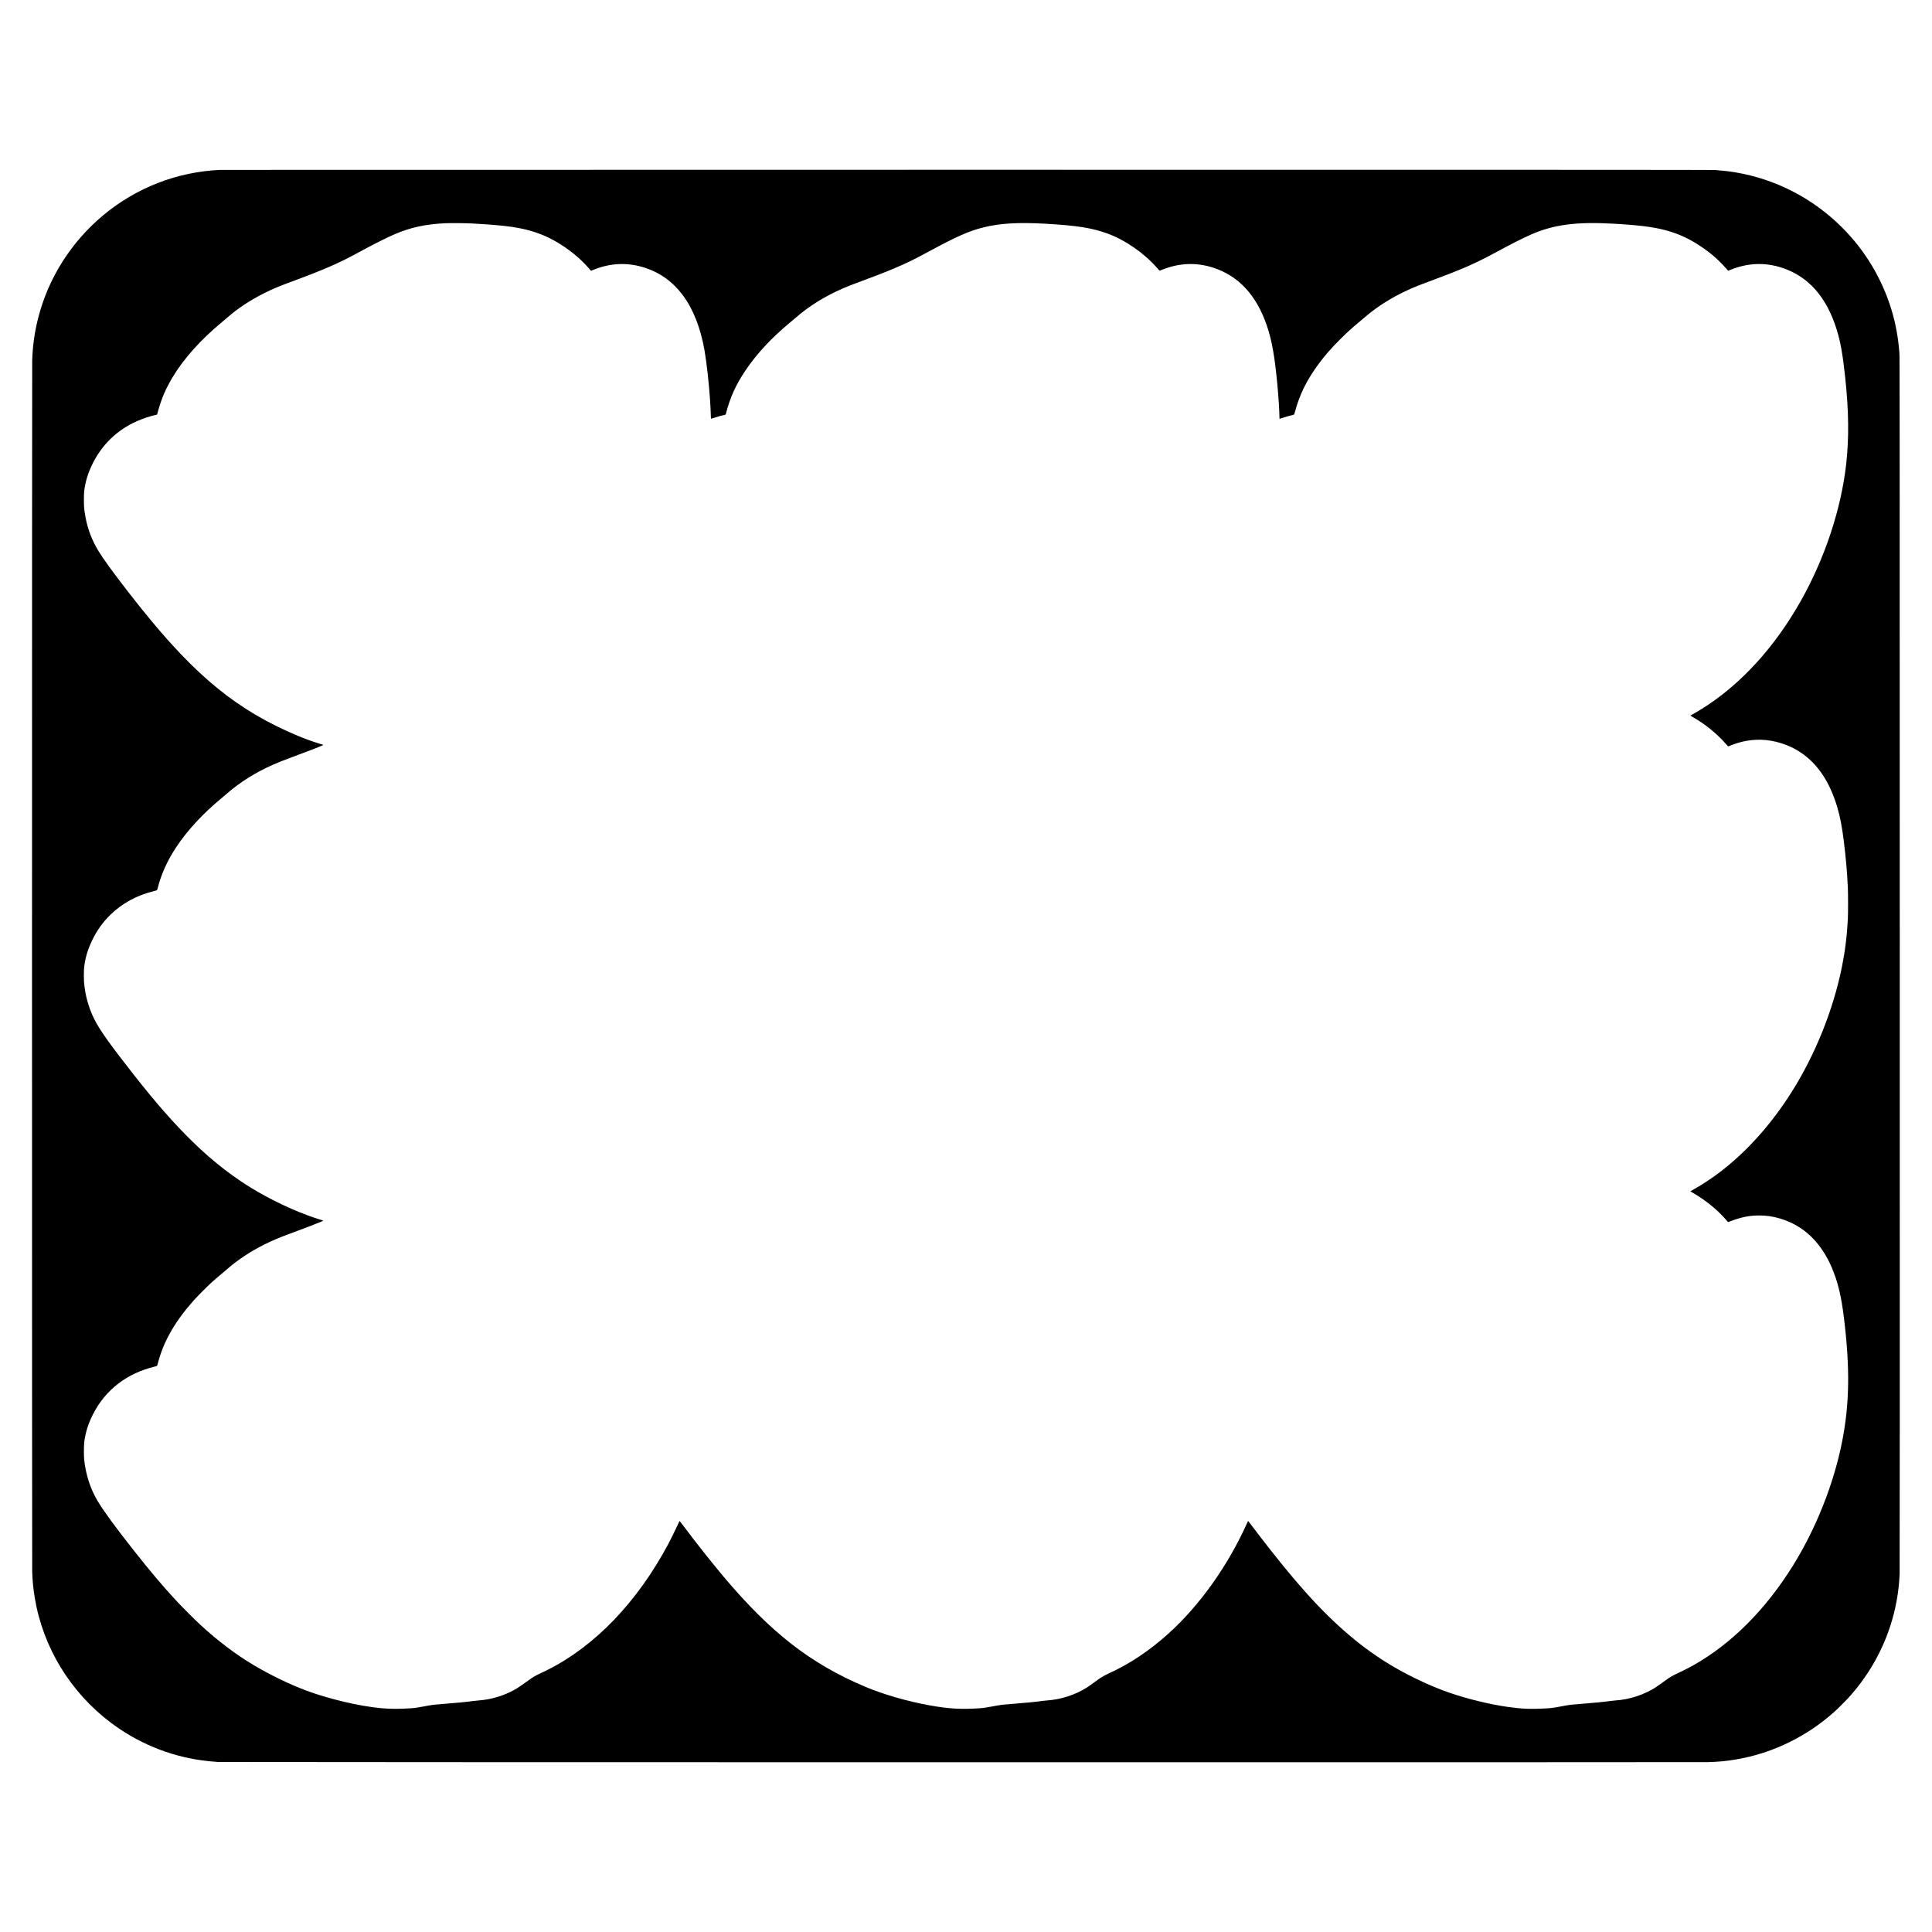
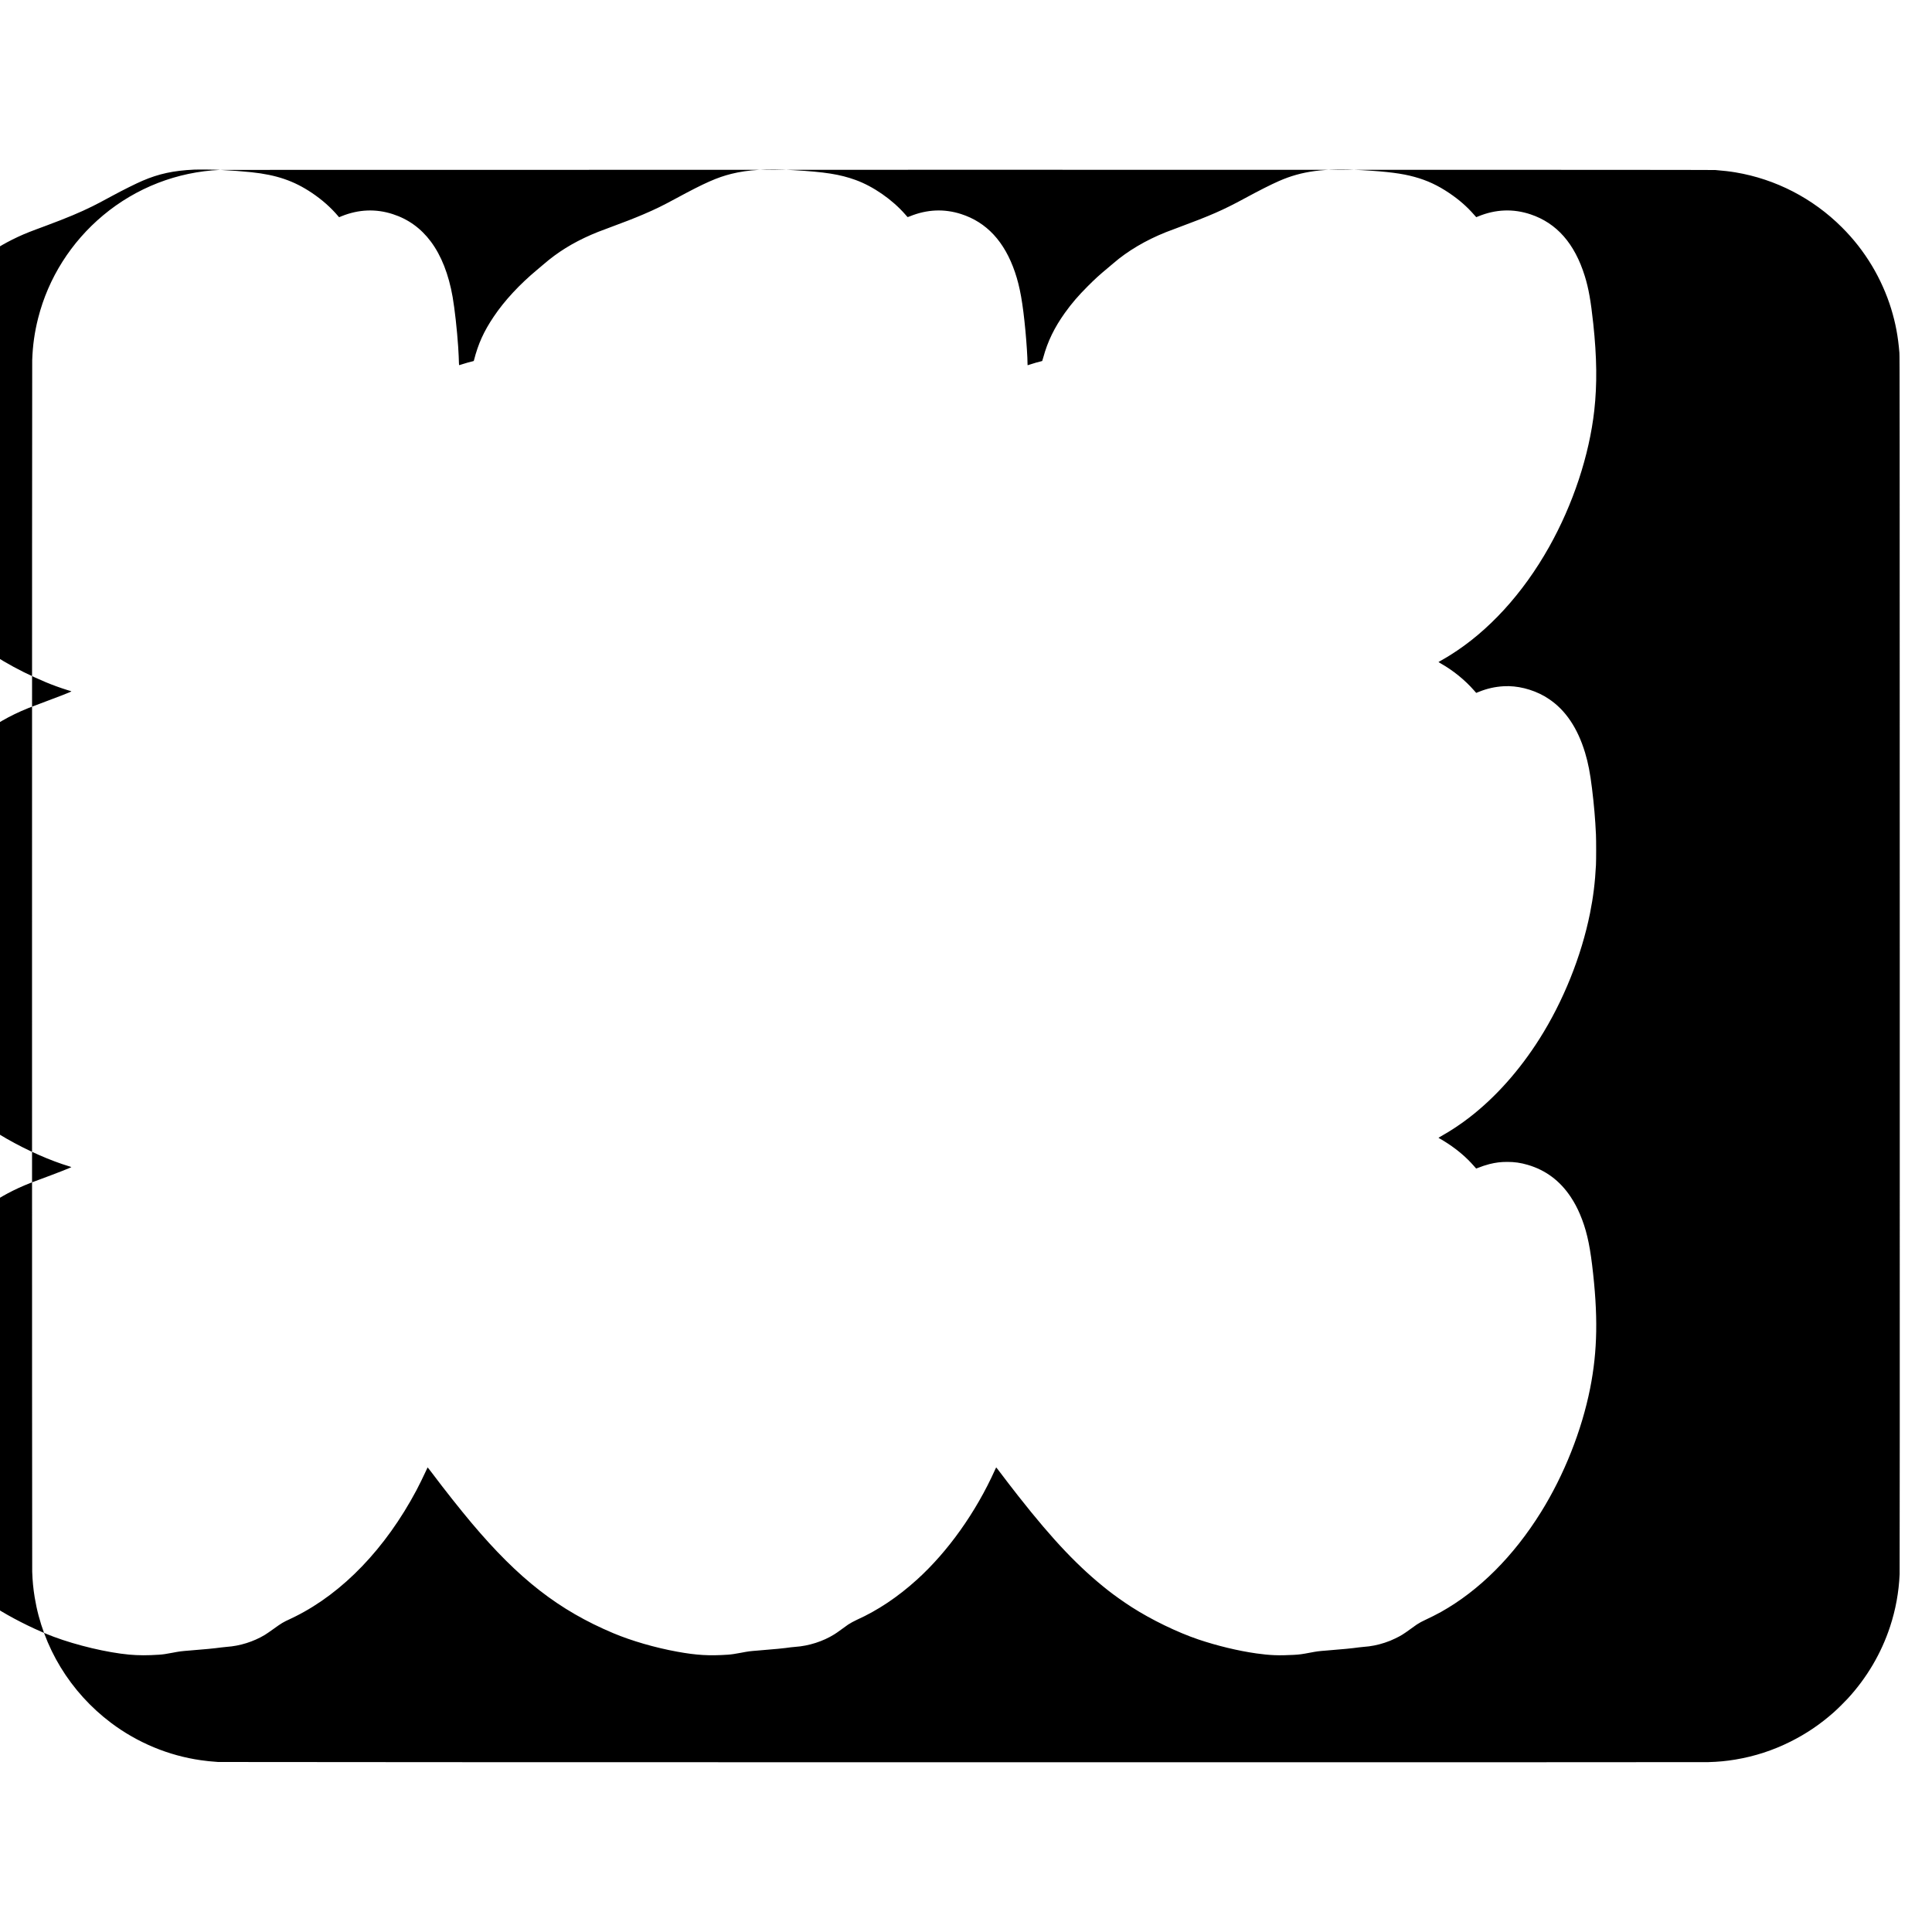
<svg xmlns="http://www.w3.org/2000/svg" version="1.0" width="3000mm" height="3000mm" viewBox="0 0 11339 11339" preserveAspectRatio="xMidYMid meet">
  <g transform="translate(0,11339) scale(0.1,-0.1)" fill="#000000" stroke="none">
-     <path d="M12915 103419 c-2519 -113 -4920 -1046 -6859 -2664 -1885 -1574 -3219 -3681 -3816 -6030 -210 -825 -320 -1604 -350 -2475 -13 -402 -14 -70714 0 -71105 19 -548 62 -992 145 -1500 477 -2925 2089 -5573 4490 -7376 1545 -1161 3373 -1920 5270 -2188 330 -47 540 -69 1005 -103 222 -16 86915 -25 87455 -8 610 18 1052 60 1600 151 1130 189 2192 534 3225 1050 941 471 1752 1020 2550 1727 203 180 613 584 805 792 1130 1226 1978 2665 2493 4230 328 995 516 2025 562 3080 8 175 10 10421 8 35860 -3 33558 -5 35627 -21 35825 -79 964 -222 1729 -484 2585 -262 857 -659 1745 -1129 2527 -500 831 -1074 1566 -1763 2253 -1707 1704 -3888 2829 -6246 3224 -341 57 -692 98 -1190 138 -118 10 -9572 13 -43865 14 -24043 0 -43791 -3 -43885 -7z m14785 -3144 c699 -36 1344 -84 1835 -136 1476 -156 2496 -504 3545 -1207 607 -407 1121 -862 1560 -1381 l46 -54 149 61 c997 402 2005 444 3000 122 908 -293 1654 -831 2238 -1614 613 -822 1046 -1923 1277 -3249 122 -700 258 -1926 325 -2917 21 -307 45 -821 45 -955 0 -60 4 -116 8 -123 7 -10 53 2 203 52 192 63 475 143 597 167 59 12 63 15 71 49 251 980 578 1703 1165 2575 629 936 1511 1888 2551 2753 116 96 284 239 375 317 820 709 1697 1254 2790 1732 259 114 487 203 1015 398 951 351 1518 573 2050 800 727 311 1092 490 1965 962 1634 885 2368 1209 3205 1417 969 241 2060 305 3635 216 1854 -106 2731 -244 3647 -576 1036 -375 2153 -1150 2917 -2024 60 -69 116 -133 126 -143 16 -17 22 -16 156 38 998 404 2006 447 2995 129 1500 -482 2551 -1616 3162 -3410 293 -859 461 -1803 616 -3459 66 -699 121 -1564 121 -1897 0 -60 4 -108 9 -108 5 0 96 29 203 64 189 63 419 129 568 162 41 9 78 19 82 23 4 4 33 98 63 209 258 944 650 1750 1270 2618 398 556 778 998 1344 1565 435 435 681 658 1171 1065 102 85 250 210 330 279 835 722 1896 1350 3085 1825 72 29 382 146 690 260 1945 722 2653 1032 3910 1713 881 477 1547 814 2025 1024 1348 594 2671 768 4876 643 1513 -86 2345 -193 3084 -396 739 -202 1373 -497 2045 -952 573 -387 1024 -780 1453 -1269 69 -79 126 -143 128 -143 2 0 54 21 116 46 1026 421 2054 460 3073 119 1535 -514 2588 -1712 3181 -3620 223 -716 355 -1458 498 -2795 212 -1977 230 -3566 60 -5090 -295 -2642 -1248 -5520 -2657 -8025 -1537 -2733 -3554 -4938 -5797 -6337 -198 -123 -408 -248 -583 -344 -59 -32 -107 -62 -107 -65 0 -3 64 -42 143 -87 718 -406 1408 -966 1944 -1578 69 -79 127 -144 128 -144 1 0 74 29 161 64 483 193 938 296 1449 326 781 47 1660 -168 2399 -587 45 -25 158 -97 251 -159 978 -648 1692 -1707 2130 -3159 181 -600 293 -1182 405 -2090 120 -979 189 -1781 232 -2705 16 -348 16 -1483 0 -1800 -51 -1006 -159 -1879 -348 -2820 -509 -2532 -1570 -5169 -2967 -7375 -1176 -1857 -2582 -3433 -4122 -4621 -516 -399 -1087 -776 -1637 -1085 -93 -51 -168 -96 -168 -100 0 -3 24 -19 53 -34 126 -68 337 -198 522 -320 580 -385 1082 -818 1499 -1295 60 -69 116 -133 125 -143 16 -17 22 -15 126 28 173 73 469 170 663 219 370 92 666 129 1042 129 433 1 789 -50 1209 -173 1056 -310 1896 -938 2526 -1890 211 -318 383 -641 539 -1009 355 -838 552 -1660 711 -2961 358 -2941 325 -5046 -115 -7260 -491 -2472 -1526 -5079 -2883 -7260 -1613 -2593 -3622 -4600 -5867 -5860 -224 -126 -685 -359 -910 -460 -183 -82 -376 -187 -519 -283 -41 -28 -196 -138 -345 -247 -441 -320 -573 -402 -899 -559 -240 -117 -376 -172 -632 -257 -412 -136 -817 -216 -1233 -244 -86 -6 -215 -19 -287 -30 -366 -53 -996 -115 -1895 -185 -482 -37 -553 -47 -965 -125 -487 -93 -625 -111 -970 -130 -875 -47 -1396 -26 -2185 86 -1068 151 -2299 448 -3395 817 -1234 416 -2760 1156 -3920 1900 -453 291 -1010 684 -1380 976 -1720 1353 -3223 2932 -5266 5531 -390 497 -786 1010 -1057 1373 -135 180 -249 324 -252 320 -4 -5 -35 -71 -70 -148 -1119 -2486 -2764 -4798 -4585 -6445 -1125 -1018 -2300 -1802 -3525 -2354 -159 -72 -395 -201 -510 -279 -25 -17 -160 -114 -300 -216 -368 -267 -381 -276 -509 -356 -660 -413 -1504 -683 -2296 -735 -88 -6 -203 -17 -255 -25 -348 -53 -1014 -119 -1930 -190 -489 -38 -553 -46 -991 -130 -354 -68 -578 -101 -779 -114 -1097 -74 -1833 -31 -2965 175 -1302 236 -2686 637 -3760 1089 -3196 1347 -5540 3171 -8320 6474 -674 802 -1569 1932 -2318 2929 -138 183 -253 329 -257 325 -3 -4 -51 -107 -106 -228 -114 -253 -417 -869 -554 -1125 -1811 -3399 -4308 -6000 -7095 -7392 -104 -53 -242 -119 -305 -148 -421 -193 -513 -248 -983 -588 -197 -142 -428 -300 -512 -351 -663 -398 -1463 -649 -2235 -701 -85 -6 -234 -21 -330 -35 -390 -54 -986 -112 -1855 -180 -496 -39 -566 -48 -1019 -134 -364 -70 -543 -96 -756 -110 -681 -47 -1230 -45 -1770 5 -1281 118 -3071 542 -4420 1046 -939 351 -2132 931 -3055 1483 -1081 647 -2100 1419 -3150 2385 -257 237 -1049 1027 -1322 1320 -844 906 -1615 1817 -2634 3115 -1069 1361 -1685 2205 -2044 2800 -429 713 -704 1558 -797 2455 -20 197 -17 818 5 1000 70 568 225 1066 503 1622 365 730 879 1354 1509 1833 598 455 1293 781 2090 980 97 24 172 48 177 56 4 8 32 109 63 224 332 1238 992 2384 2081 3610 203 229 791 821 1034 1040 192 174 485 426 681 587 69 57 183 154 255 217 611 538 1395 1054 2219 1461 461 227 855 393 1495 628 996 366 1941 736 1923 752 -4 4 -48 19 -98 34 -1142 343 -2485 935 -3714 1639 -1327 759 -2616 1746 -3841 2943 -1107 1080 -2145 2262 -3471 3949 -1382 1760 -1991 2615 -2303 3235 -346 686 -556 1443 -616 2219 -13 173 -13 570 0 737 45 577 198 1119 479 1699 282 582 624 1061 1064 1491 690 676 1557 1148 2557 1394 96 24 180 48 186 54 6 6 23 61 39 121 210 834 575 1636 1108 2435 642 961 1535 1927 2596 2809 123 102 284 239 358 303 770 672 1671 1237 2696 1692 314 140 542 230 1072 426 1056 390 1902 721 1890 740 -3 4 -17 11 -32 14 -16 4 -116 34 -223 68 -384 119 -885 301 -1245 453 -1801 756 -3275 1627 -4685 2769 -1439 1166 -2863 2657 -4546 4761 -930 1163 -1807 2323 -2208 2920 -240 357 -372 578 -504 840 -317 633 -509 1304 -594 2080 -17 161 -18 810 0 960 66 568 211 1054 477 1602 559 1151 1457 2019 2627 2537 336 148 808 304 1113 367 33 7 61 13 63 14 1 1 27 91 56 201 202 740 450 1317 863 2007 646 1078 1662 2211 2878 3212 94 77 231 193 305 259 616 543 1364 1039 2186 1449 463 231 819 384 1379 592 187 69 462 171 610 227 1204 448 1993 778 2720 1139 268 132 478 243 1190 628 596 323 1362 704 1745 868 953 410 1830 599 3030 653 274 12 1168 4 1520 -15z" />
+     <path d="M12915 103419 c-2519 -113 -4920 -1046 -6859 -2664 -1885 -1574 -3219 -3681 -3816 -6030 -210 -825 -320 -1604 -350 -2475 -13 -402 -14 -70714 0 -71105 19 -548 62 -992 145 -1500 477 -2925 2089 -5573 4490 -7376 1545 -1161 3373 -1920 5270 -2188 330 -47 540 -69 1005 -103 222 -16 86915 -25 87455 -8 610 18 1052 60 1600 151 1130 189 2192 534 3225 1050 941 471 1752 1020 2550 1727 203 180 613 584 805 792 1130 1226 1978 2665 2493 4230 328 995 516 2025 562 3080 8 175 10 10421 8 35860 -3 33558 -5 35627 -21 35825 -79 964 -222 1729 -484 2585 -262 857 -659 1745 -1129 2527 -500 831 -1074 1566 -1763 2253 -1707 1704 -3888 2829 -6246 3224 -341 57 -692 98 -1190 138 -118 10 -9572 13 -43865 14 -24043 0 -43791 -3 -43885 -7z c699 -36 1344 -84 1835 -136 1476 -156 2496 -504 3545 -1207 607 -407 1121 -862 1560 -1381 l46 -54 149 61 c997 402 2005 444 3000 122 908 -293 1654 -831 2238 -1614 613 -822 1046 -1923 1277 -3249 122 -700 258 -1926 325 -2917 21 -307 45 -821 45 -955 0 -60 4 -116 8 -123 7 -10 53 2 203 52 192 63 475 143 597 167 59 12 63 15 71 49 251 980 578 1703 1165 2575 629 936 1511 1888 2551 2753 116 96 284 239 375 317 820 709 1697 1254 2790 1732 259 114 487 203 1015 398 951 351 1518 573 2050 800 727 311 1092 490 1965 962 1634 885 2368 1209 3205 1417 969 241 2060 305 3635 216 1854 -106 2731 -244 3647 -576 1036 -375 2153 -1150 2917 -2024 60 -69 116 -133 126 -143 16 -17 22 -16 156 38 998 404 2006 447 2995 129 1500 -482 2551 -1616 3162 -3410 293 -859 461 -1803 616 -3459 66 -699 121 -1564 121 -1897 0 -60 4 -108 9 -108 5 0 96 29 203 64 189 63 419 129 568 162 41 9 78 19 82 23 4 4 33 98 63 209 258 944 650 1750 1270 2618 398 556 778 998 1344 1565 435 435 681 658 1171 1065 102 85 250 210 330 279 835 722 1896 1350 3085 1825 72 29 382 146 690 260 1945 722 2653 1032 3910 1713 881 477 1547 814 2025 1024 1348 594 2671 768 4876 643 1513 -86 2345 -193 3084 -396 739 -202 1373 -497 2045 -952 573 -387 1024 -780 1453 -1269 69 -79 126 -143 128 -143 2 0 54 21 116 46 1026 421 2054 460 3073 119 1535 -514 2588 -1712 3181 -3620 223 -716 355 -1458 498 -2795 212 -1977 230 -3566 60 -5090 -295 -2642 -1248 -5520 -2657 -8025 -1537 -2733 -3554 -4938 -5797 -6337 -198 -123 -408 -248 -583 -344 -59 -32 -107 -62 -107 -65 0 -3 64 -42 143 -87 718 -406 1408 -966 1944 -1578 69 -79 127 -144 128 -144 1 0 74 29 161 64 483 193 938 296 1449 326 781 47 1660 -168 2399 -587 45 -25 158 -97 251 -159 978 -648 1692 -1707 2130 -3159 181 -600 293 -1182 405 -2090 120 -979 189 -1781 232 -2705 16 -348 16 -1483 0 -1800 -51 -1006 -159 -1879 -348 -2820 -509 -2532 -1570 -5169 -2967 -7375 -1176 -1857 -2582 -3433 -4122 -4621 -516 -399 -1087 -776 -1637 -1085 -93 -51 -168 -96 -168 -100 0 -3 24 -19 53 -34 126 -68 337 -198 522 -320 580 -385 1082 -818 1499 -1295 60 -69 116 -133 125 -143 16 -17 22 -15 126 28 173 73 469 170 663 219 370 92 666 129 1042 129 433 1 789 -50 1209 -173 1056 -310 1896 -938 2526 -1890 211 -318 383 -641 539 -1009 355 -838 552 -1660 711 -2961 358 -2941 325 -5046 -115 -7260 -491 -2472 -1526 -5079 -2883 -7260 -1613 -2593 -3622 -4600 -5867 -5860 -224 -126 -685 -359 -910 -460 -183 -82 -376 -187 -519 -283 -41 -28 -196 -138 -345 -247 -441 -320 -573 -402 -899 -559 -240 -117 -376 -172 -632 -257 -412 -136 -817 -216 -1233 -244 -86 -6 -215 -19 -287 -30 -366 -53 -996 -115 -1895 -185 -482 -37 -553 -47 -965 -125 -487 -93 -625 -111 -970 -130 -875 -47 -1396 -26 -2185 86 -1068 151 -2299 448 -3395 817 -1234 416 -2760 1156 -3920 1900 -453 291 -1010 684 -1380 976 -1720 1353 -3223 2932 -5266 5531 -390 497 -786 1010 -1057 1373 -135 180 -249 324 -252 320 -4 -5 -35 -71 -70 -148 -1119 -2486 -2764 -4798 -4585 -6445 -1125 -1018 -2300 -1802 -3525 -2354 -159 -72 -395 -201 -510 -279 -25 -17 -160 -114 -300 -216 -368 -267 -381 -276 -509 -356 -660 -413 -1504 -683 -2296 -735 -88 -6 -203 -17 -255 -25 -348 -53 -1014 -119 -1930 -190 -489 -38 -553 -46 -991 -130 -354 -68 -578 -101 -779 -114 -1097 -74 -1833 -31 -2965 175 -1302 236 -2686 637 -3760 1089 -3196 1347 -5540 3171 -8320 6474 -674 802 -1569 1932 -2318 2929 -138 183 -253 329 -257 325 -3 -4 -51 -107 -106 -228 -114 -253 -417 -869 -554 -1125 -1811 -3399 -4308 -6000 -7095 -7392 -104 -53 -242 -119 -305 -148 -421 -193 -513 -248 -983 -588 -197 -142 -428 -300 -512 -351 -663 -398 -1463 -649 -2235 -701 -85 -6 -234 -21 -330 -35 -390 -54 -986 -112 -1855 -180 -496 -39 -566 -48 -1019 -134 -364 -70 -543 -96 -756 -110 -681 -47 -1230 -45 -1770 5 -1281 118 -3071 542 -4420 1046 -939 351 -2132 931 -3055 1483 -1081 647 -2100 1419 -3150 2385 -257 237 -1049 1027 -1322 1320 -844 906 -1615 1817 -2634 3115 -1069 1361 -1685 2205 -2044 2800 -429 713 -704 1558 -797 2455 -20 197 -17 818 5 1000 70 568 225 1066 503 1622 365 730 879 1354 1509 1833 598 455 1293 781 2090 980 97 24 172 48 177 56 4 8 32 109 63 224 332 1238 992 2384 2081 3610 203 229 791 821 1034 1040 192 174 485 426 681 587 69 57 183 154 255 217 611 538 1395 1054 2219 1461 461 227 855 393 1495 628 996 366 1941 736 1923 752 -4 4 -48 19 -98 34 -1142 343 -2485 935 -3714 1639 -1327 759 -2616 1746 -3841 2943 -1107 1080 -2145 2262 -3471 3949 -1382 1760 -1991 2615 -2303 3235 -346 686 -556 1443 -616 2219 -13 173 -13 570 0 737 45 577 198 1119 479 1699 282 582 624 1061 1064 1491 690 676 1557 1148 2557 1394 96 24 180 48 186 54 6 6 23 61 39 121 210 834 575 1636 1108 2435 642 961 1535 1927 2596 2809 123 102 284 239 358 303 770 672 1671 1237 2696 1692 314 140 542 230 1072 426 1056 390 1902 721 1890 740 -3 4 -17 11 -32 14 -16 4 -116 34 -223 68 -384 119 -885 301 -1245 453 -1801 756 -3275 1627 -4685 2769 -1439 1166 -2863 2657 -4546 4761 -930 1163 -1807 2323 -2208 2920 -240 357 -372 578 -504 840 -317 633 -509 1304 -594 2080 -17 161 -18 810 0 960 66 568 211 1054 477 1602 559 1151 1457 2019 2627 2537 336 148 808 304 1113 367 33 7 61 13 63 14 1 1 27 91 56 201 202 740 450 1317 863 2007 646 1078 1662 2211 2878 3212 94 77 231 193 305 259 616 543 1364 1039 2186 1449 463 231 819 384 1379 592 187 69 462 171 610 227 1204 448 1993 778 2720 1139 268 132 478 243 1190 628 596 323 1362 704 1745 868 953 410 1830 599 3030 653 274 12 1168 4 1520 -15z" />
  </g>
</svg>